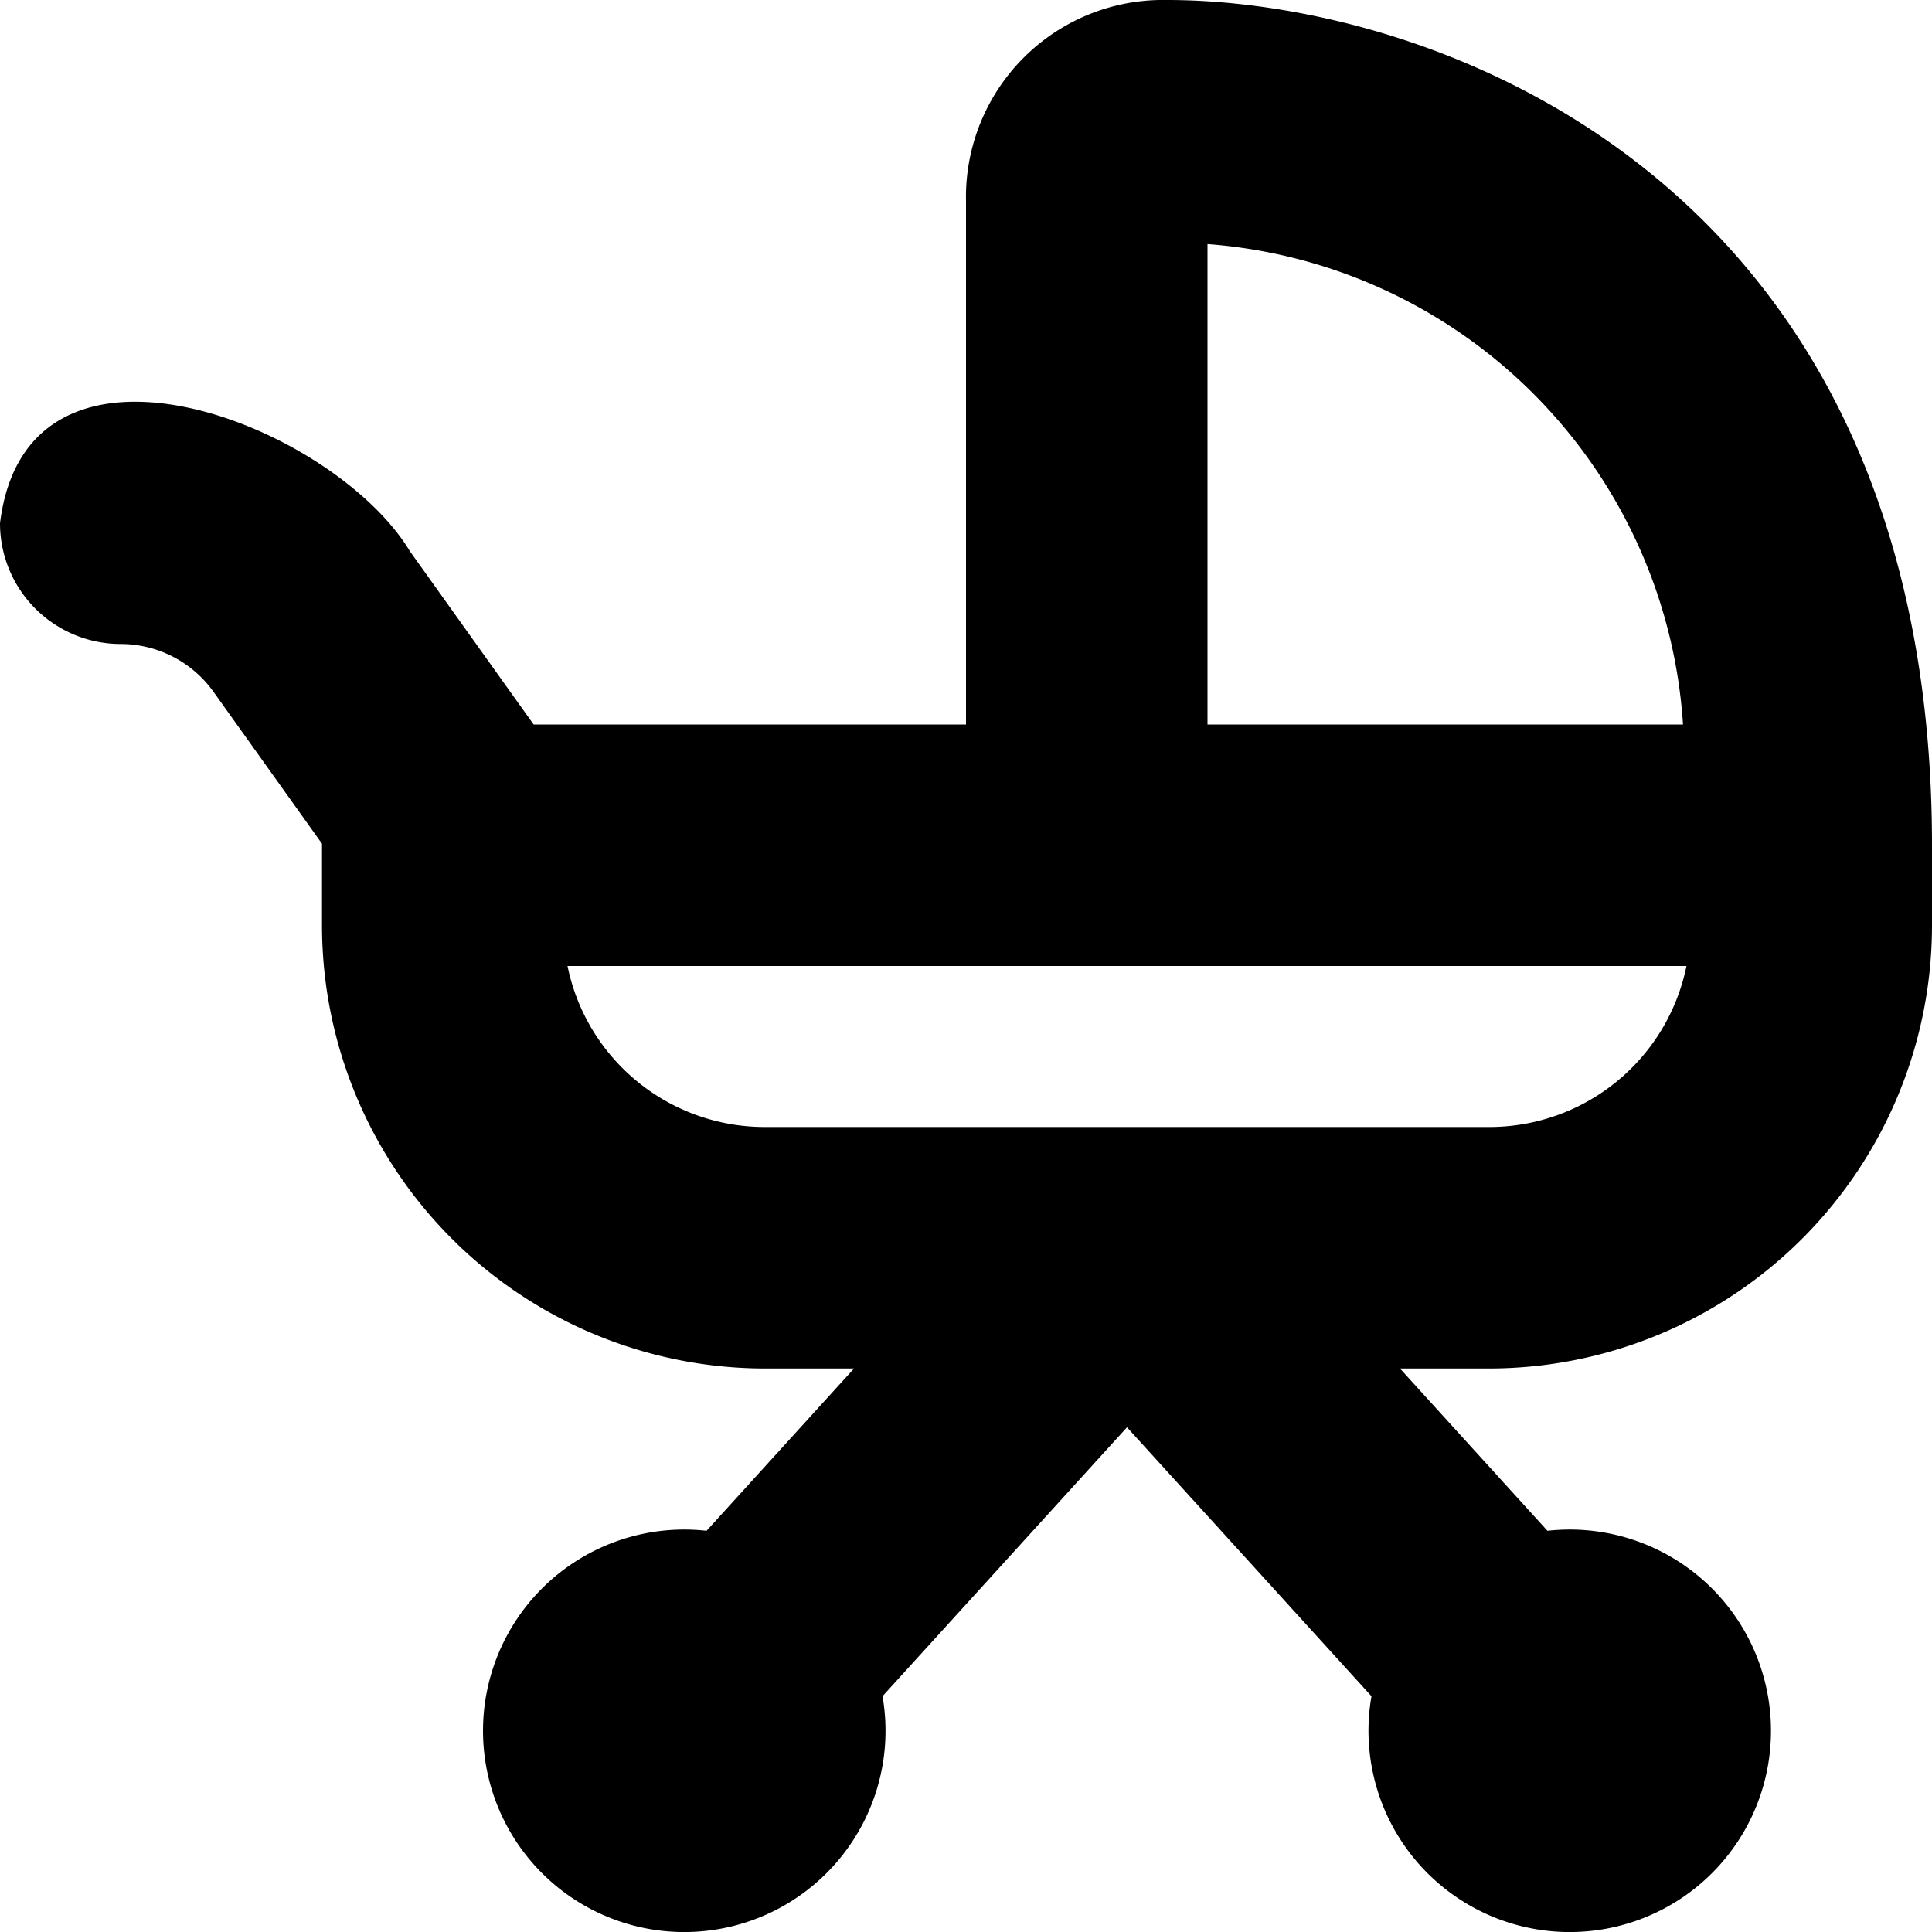
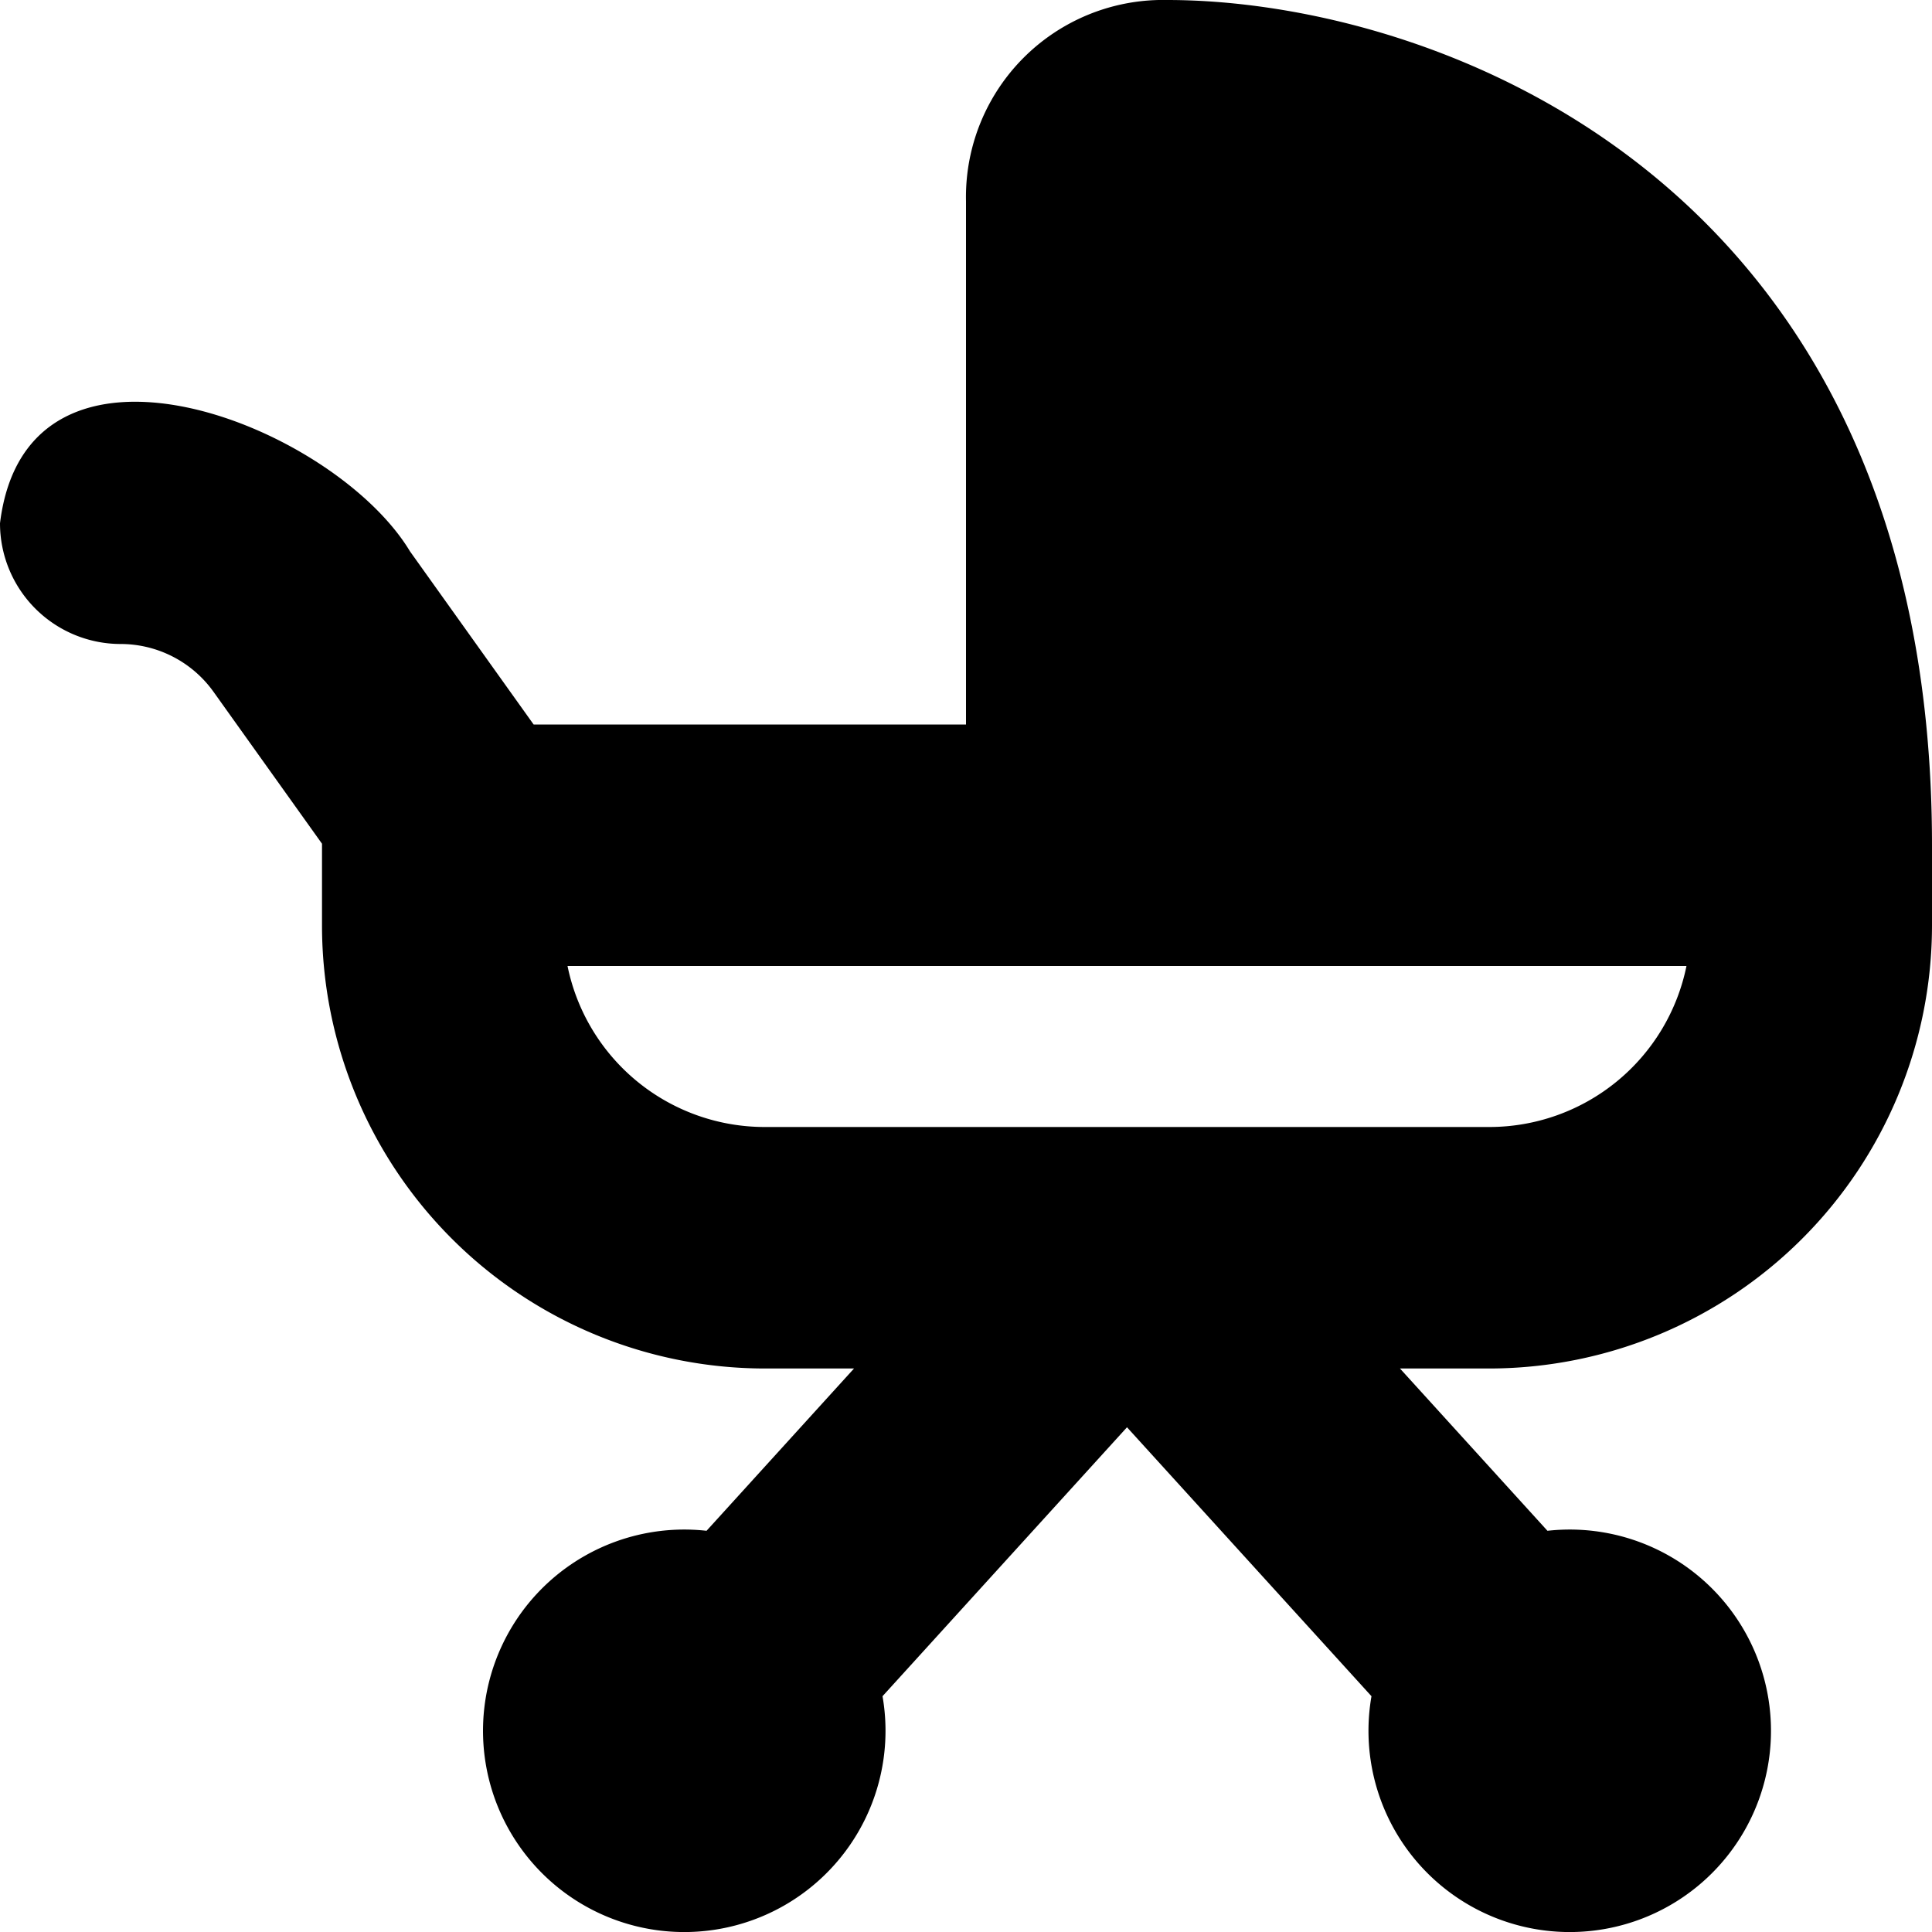
<svg xmlns="http://www.w3.org/2000/svg" id="Layer_1" data-name="Layer 1" viewBox="0 0 24 24" width="512" height="512">
-   <path d="M14.5,0A2.448,2.448,0,0,0,12,2.5V9H6.629L5.093,6.849C4.137,5.262.333,3.78,0,6.5A1.5,1.5,0,0,0,1.5,8a1.419,1.419,0,0,1,1.151.592L4,10.481V11.5A5.506,5.506,0,0,0,9.5,17h1.109L8.777,19.016a2.5,2.5,0,1,0,2.186,2.055L14,17.73l3.037,3.341a2.5,2.5,0,1,0,2.186-2.055L17.391,17H18.5A5.506,5.506,0,0,0,24,11.5v-1C24,2.194,17.786,0,14.5,0ZM15,3.032A6.4,6.4,0,0,1,20.907,9H15ZM18.5,14h-9a2.5,2.5,0,0,1-2.45-2h13.9A2.5,2.5,0,0,1,18.5,14Z" />
+   <path d="M14.5,0A2.448,2.448,0,0,0,12,2.5V9H6.629L5.093,6.849C4.137,5.262.333,3.78,0,6.5A1.5,1.5,0,0,0,1.5,8a1.419,1.419,0,0,1,1.151.592L4,10.481V11.5A5.506,5.506,0,0,0,9.5,17h1.109L8.777,19.016a2.5,2.5,0,1,0,2.186,2.055L14,17.73l3.037,3.341a2.5,2.5,0,1,0,2.186-2.055L17.391,17H18.5A5.506,5.506,0,0,0,24,11.5v-1C24,2.194,17.786,0,14.5,0ZM15,3.032H15ZM18.5,14h-9a2.5,2.5,0,0,1-2.45-2h13.9A2.5,2.5,0,0,1,18.5,14Z" />
</svg>